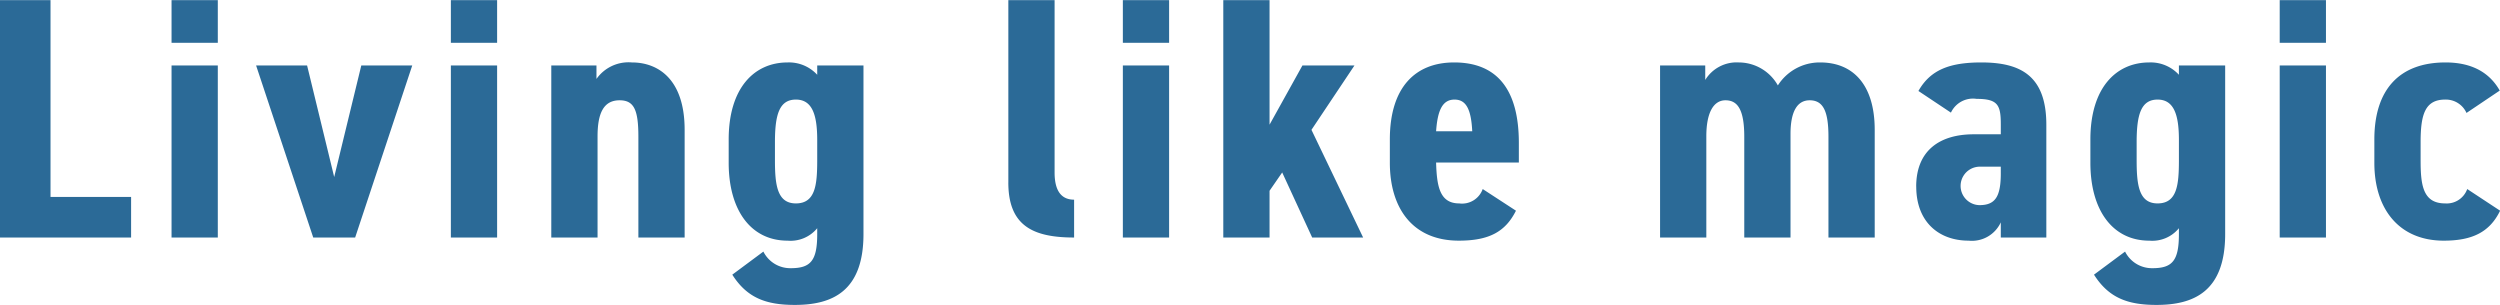
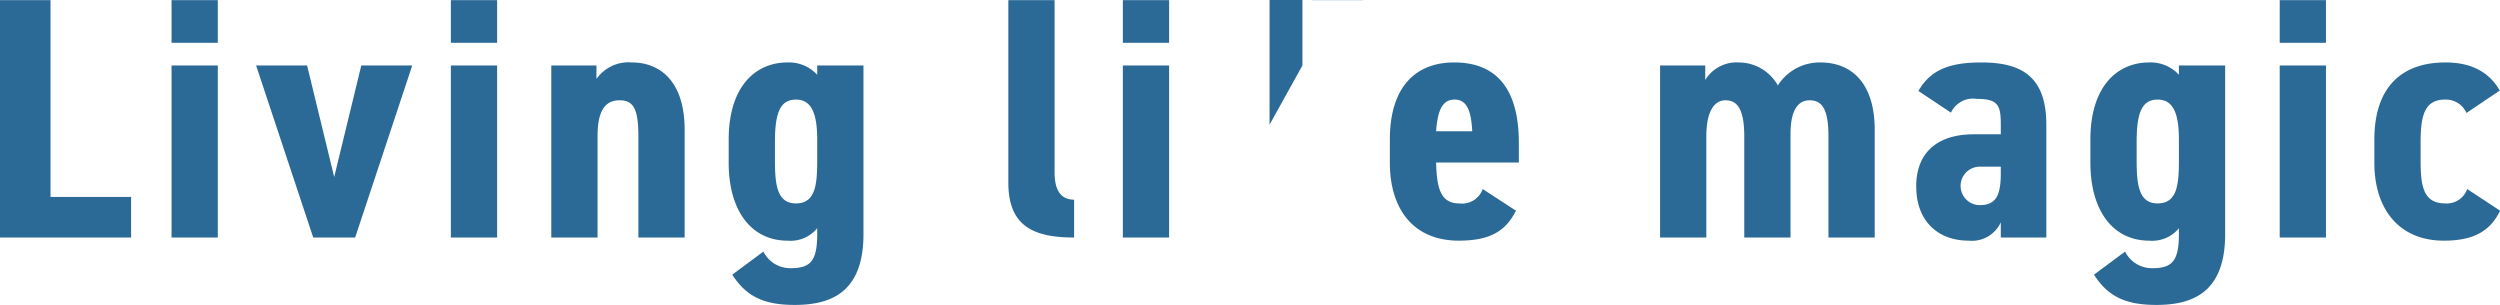
<svg xmlns="http://www.w3.org/2000/svg" width="247.031" height="30.13" viewBox="0 0 247.031 30.13">
  <defs>
    <style>
      .cls-1 {
        fill: #2b6a97;
        fill-rule: evenodd;
      }
    </style>
  </defs>
-   <path id="text02.svg" class="cls-1" d="M680.087,1675.26h-5v23.46h12.961v-4.01h-7.962v-19.45Zm11.958,23.46h4.571v-17h-4.571v17Zm0-19.24h4.571v-4.22h-4.571v4.22Zm14,19.24h4.142l5.641-17h-5.034l-2.678,11.02-2.678-11.02H700.4Zm13.6,0h4.57v-17h-4.57v17Zm0-19.24h4.57v-4.22h-4.57v4.22Zm9.924,19.24h4.571v-9.99c0-2.25.571-3.57,2.178-3.57,1.428,0,1.856.95,1.856,3.6v9.96h4.571v-10.64c0-5.03-2.643-6.66-5.213-6.66a3.877,3.877,0,0,0-3.5,1.63v-1.33h-4.464v17Zm26.276-16.08a3.788,3.788,0,0,0-2.928-1.22c-3.284,0-5.82,2.51-5.82,7.61v2.31c0,4.66,2.178,7.69,5.82,7.69a3.4,3.4,0,0,0,2.928-1.23v0.58c0,2.62-.642,3.37-2.606,3.37a2.968,2.968,0,0,1-2.714-1.64l-3.071,2.28c1.464,2.31,3.357,2.99,6.178,2.99,3.677,0,6.784-1.32,6.784-7v-16.66h-4.571v0.92Zm-2.106,12.71c-1.857,0-2.071-1.83-2.071-4.28v-1.77c0-2.72.428-4.21,2.071-4.21,1.606,0,2.106,1.49,2.106,3.98v2.07C755.841,1693.52,755.663,1695.35,753.735,1695.35Zm20.99-2.07c0,4.25,2.392,5.44,6.5,5.44v-3.74c-1.249,0-1.928-.85-1.928-2.69v-17.03h-4.57v18.02Zm11.317,5.44h4.57v-17h-4.57v17Zm0-19.24h4.57v-4.22h-4.57v4.22Zm17.744,2.24-3.249,5.85v-12.31h-4.571v23.46h4.571v-4.62l1.249-1.81,2.964,6.43h5.034l-5.106-10.64,4.249-6.36h-5.141Zm17.814,12.21a2.164,2.164,0,0,1-2.321,1.42c-1.963,0-2.213-1.76-2.285-4.04h8.177v-1.94c0-5.17-2.071-7.95-6.392-7.95-3.856,0-6.355,2.48-6.355,7.61v2.31c0,4.39,2.178,7.69,6.82,7.69,3,0,4.606-.89,5.641-2.96Zm-2.785-8.84c1.143,0,1.643.95,1.75,3.13h-3.571C817.137,1686.28,817.565,1685.09,818.815,1685.09Zm20.312,13.63H843.7v-9.99c0-2.42.75-3.57,1.892-3.57,1.178,0,1.857.88,1.857,3.6v9.96h4.57v-10.23c0-2.25.679-3.33,1.893-3.33,1.321,0,1.856,1.05,1.856,3.6v9.96h4.571v-10.64c0-4.42-2.107-6.66-5.392-6.66a4.9,4.9,0,0,0-4.178,2.27,4.442,4.442,0,0,0-3.856-2.27,3.636,3.636,0,0,0-3.32,1.73v-1.43h-4.464v17Zm25.311-5.03c0,3.47,2.214,5.34,5.178,5.34a3.141,3.141,0,0,0,3.177-1.81v1.5h4.5v-11.15c0-4.86-2.57-6.15-6.427-6.15-3.142,0-5.034.74-6.212,2.82l3.213,2.14a2.4,2.4,0,0,1,2.535-1.36c2.107,0,2.392.61,2.392,2.52v0.98h-2.678C866.8,1688.52,864.438,1690.09,864.438,1693.69Zm8.355-1.33c0,2.31-.535,3.16-2.106,3.16a1.9,1.9,0,0,1,.071-3.8h2.035v0.64Zm17.6-9.72a3.786,3.786,0,0,0-2.927-1.22c-3.285,0-5.82,2.51-5.82,7.61v2.31c0,4.66,2.178,7.69,5.82,7.69a3.394,3.394,0,0,0,2.927-1.23v0.58c0,2.62-.642,3.37-2.606,3.37a2.968,2.968,0,0,1-2.714-1.64l-3.07,2.28c1.464,2.31,3.356,2.99,6.177,2.99,3.677,0,6.784-1.32,6.784-7v-16.66h-4.571v0.92Zm-2.106,12.71c-1.857,0-2.071-1.83-2.071-4.28v-1.77c0-2.72.428-4.21,2.071-4.21,1.607,0,2.106,1.49,2.106,3.98v2.07C890.393,1693.52,890.215,1695.35,888.287,1695.35Zm12.065,3.37h4.571v-17h-4.571v17Zm0-19.24h4.571v-4.22h-4.571v4.22Zm18.53,14.45a2.15,2.15,0,0,1-2.178,1.42c-2.214,0-2.428-1.83-2.428-4.28v-1.77c0-2.72.428-4.21,2.428-4.21a2.236,2.236,0,0,1,2.106,1.32l3.285-2.21c-1.035-1.83-2.821-2.78-5.356-2.78-4.534,0-7.034,2.65-7.034,7.61v2.31c0,4.63,2.5,7.69,6.856,7.69,2.785,0,4.534-.82,5.57-2.96Z" transform="translate(-675.094 -1675.25)" />
+   <path id="text02.svg" class="cls-1" d="M680.087,1675.26h-5v23.46h12.961v-4.01h-7.962v-19.45Zm11.958,23.46h4.571v-17h-4.571v17Zm0-19.24h4.571v-4.22h-4.571v4.22Zm14,19.24h4.142l5.641-17h-5.034l-2.678,11.02-2.678-11.02H700.4Zm13.6,0h4.57v-17h-4.57v17Zm0-19.24h4.57v-4.22h-4.57v4.22Zm9.924,19.24h4.571v-9.99c0-2.25.571-3.57,2.178-3.57,1.428,0,1.856.95,1.856,3.6v9.96h4.571v-10.64c0-5.03-2.643-6.66-5.213-6.66a3.877,3.877,0,0,0-3.5,1.63v-1.33h-4.464v17Zm26.276-16.08a3.788,3.788,0,0,0-2.928-1.22c-3.284,0-5.82,2.51-5.82,7.61v2.31c0,4.66,2.178,7.69,5.82,7.69a3.4,3.4,0,0,0,2.928-1.23v0.58c0,2.62-.642,3.37-2.606,3.37a2.968,2.968,0,0,1-2.714-1.64l-3.071,2.28c1.464,2.31,3.357,2.99,6.178,2.99,3.677,0,6.784-1.32,6.784-7v-16.66h-4.571v0.92Zm-2.106,12.71c-1.857,0-2.071-1.83-2.071-4.28v-1.77c0-2.72.428-4.21,2.071-4.21,1.606,0,2.106,1.49,2.106,3.98v2.07C755.841,1693.52,755.663,1695.35,753.735,1695.35Zm20.99-2.07c0,4.25,2.392,5.44,6.5,5.44v-3.74c-1.249,0-1.928-.85-1.928-2.69v-17.03h-4.57v18.02Zm11.317,5.44h4.57v-17h-4.57v17Zm0-19.24h4.57v-4.22h-4.57v4.22Zm17.744,2.24-3.249,5.85v-12.31h-4.571h4.571v-4.62l1.249-1.81,2.964,6.43h5.034l-5.106-10.64,4.249-6.36h-5.141Zm17.814,12.21a2.164,2.164,0,0,1-2.321,1.42c-1.963,0-2.213-1.76-2.285-4.04h8.177v-1.94c0-5.17-2.071-7.95-6.392-7.95-3.856,0-6.355,2.48-6.355,7.61v2.31c0,4.39,2.178,7.69,6.82,7.69,3,0,4.606-.89,5.641-2.96Zm-2.785-8.84c1.143,0,1.643.95,1.75,3.13h-3.571C817.137,1686.28,817.565,1685.09,818.815,1685.09Zm20.312,13.63H843.7v-9.99c0-2.42.75-3.57,1.892-3.57,1.178,0,1.857.88,1.857,3.6v9.96h4.57v-10.23c0-2.25.679-3.33,1.893-3.33,1.321,0,1.856,1.05,1.856,3.6v9.96h4.571v-10.64c0-4.42-2.107-6.66-5.392-6.66a4.9,4.9,0,0,0-4.178,2.27,4.442,4.442,0,0,0-3.856-2.27,3.636,3.636,0,0,0-3.32,1.73v-1.43h-4.464v17Zm25.311-5.03c0,3.47,2.214,5.34,5.178,5.34a3.141,3.141,0,0,0,3.177-1.81v1.5h4.5v-11.15c0-4.86-2.57-6.15-6.427-6.15-3.142,0-5.034.74-6.212,2.82l3.213,2.14a2.4,2.4,0,0,1,2.535-1.36c2.107,0,2.392.61,2.392,2.52v0.98h-2.678C866.8,1688.52,864.438,1690.09,864.438,1693.69Zm8.355-1.33c0,2.31-.535,3.16-2.106,3.16a1.9,1.9,0,0,1,.071-3.8h2.035v0.64Zm17.6-9.72a3.786,3.786,0,0,0-2.927-1.22c-3.285,0-5.82,2.51-5.82,7.61v2.31c0,4.66,2.178,7.69,5.82,7.69a3.394,3.394,0,0,0,2.927-1.23v0.58c0,2.62-.642,3.37-2.606,3.37a2.968,2.968,0,0,1-2.714-1.64l-3.07,2.28c1.464,2.31,3.356,2.99,6.177,2.99,3.677,0,6.784-1.32,6.784-7v-16.66h-4.571v0.92Zm-2.106,12.71c-1.857,0-2.071-1.83-2.071-4.28v-1.77c0-2.72.428-4.21,2.071-4.21,1.607,0,2.106,1.49,2.106,3.98v2.07C890.393,1693.52,890.215,1695.35,888.287,1695.35Zm12.065,3.37h4.571v-17h-4.571v17Zm0-19.24h4.571v-4.22h-4.571v4.22Zm18.53,14.45a2.15,2.15,0,0,1-2.178,1.42c-2.214,0-2.428-1.83-2.428-4.28v-1.77c0-2.72.428-4.21,2.428-4.21a2.236,2.236,0,0,1,2.106,1.32l3.285-2.21c-1.035-1.83-2.821-2.78-5.356-2.78-4.534,0-7.034,2.65-7.034,7.61v2.31c0,4.63,2.5,7.69,6.856,7.69,2.785,0,4.534-.82,5.57-2.96Z" transform="translate(-675.094 -1675.25)" />
</svg>